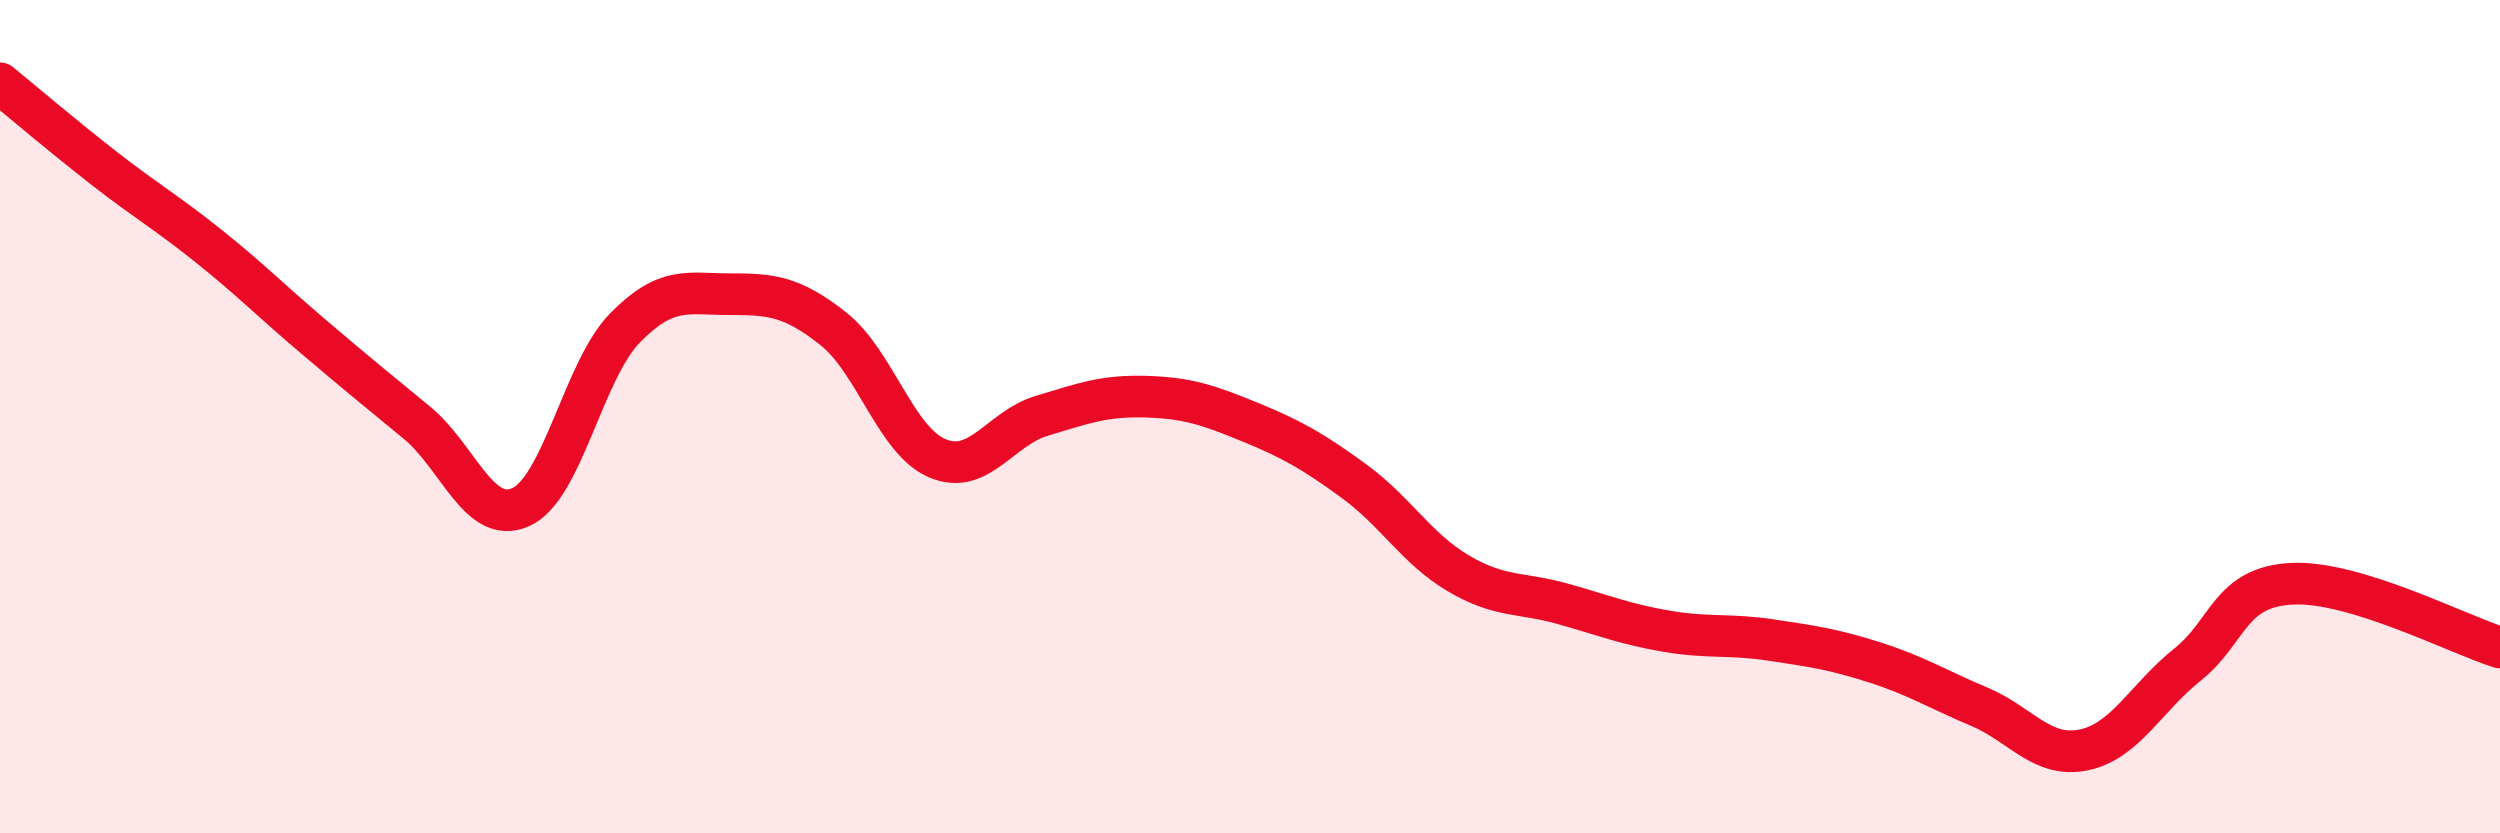
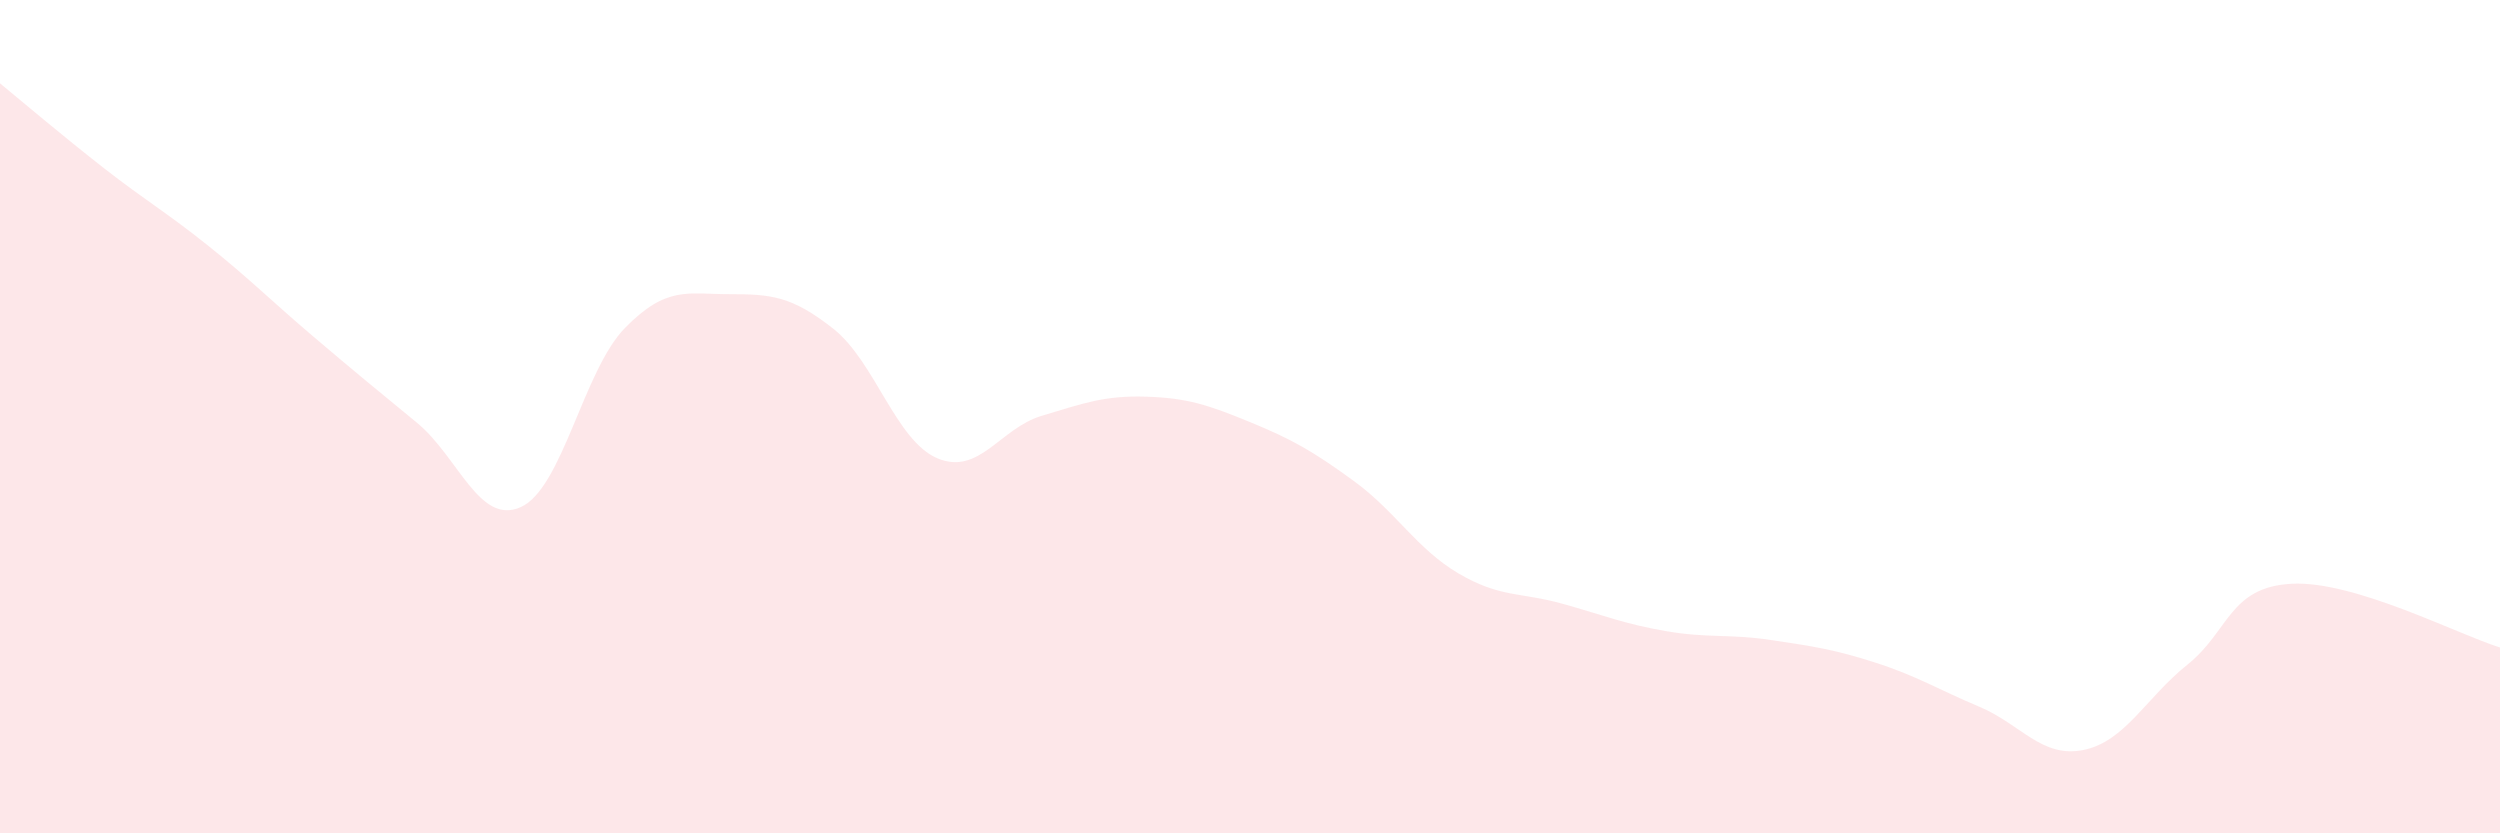
<svg xmlns="http://www.w3.org/2000/svg" width="60" height="20" viewBox="0 0 60 20">
  <path d="M 0,2 C 0.5,2.41 1.5,3.26 2.5,4.04 C 3.5,4.82 4,5.1 5,5.9 C 6,6.7 6.5,7.21 7.5,8.06 C 8.5,8.91 9,9.32 10,10.14 C 11,10.96 11.5,12.62 12.5,12.17 C 13.5,11.72 14,8.89 15,7.87 C 16,6.85 16.5,7.06 17.5,7.06 C 18.5,7.06 19,7.1 20,7.89 C 21,8.68 21.5,10.58 22.5,11 C 23.5,11.42 24,10.28 25,9.98 C 26,9.68 26.5,9.49 27.5,9.52 C 28.5,9.55 29,9.72 30,10.13 C 31,10.54 31.5,10.82 32.5,11.55 C 33.5,12.28 34,13.17 35,13.76 C 36,14.35 36.5,14.21 37.5,14.49 C 38.5,14.77 39,14.98 40,15.15 C 41,15.32 41.5,15.21 42.5,15.36 C 43.5,15.51 44,15.58 45,15.9 C 46,16.22 46.5,16.54 47.5,16.96 C 48.5,17.38 49,18.2 50,18 C 51,17.8 51.5,16.75 52.5,15.95 C 53.5,15.15 53.5,14.09 55,14.01 C 56.5,13.93 59,15.23 60,15.54L60 20L0 20Z" fill="#EB0A25" opacity="0.1" stroke-linecap="round" stroke-linejoin="round" />
-   <path d="M 0,2 C 0.5,2.41 1.5,3.26 2.5,4.04 C 3.5,4.82 4,5.1 5,5.9 C 6,6.7 6.5,7.21 7.5,8.06 C 8.5,8.91 9,9.32 10,10.14 C 11,10.96 11.5,12.62 12.5,12.17 C 13.5,11.72 14,8.89 15,7.87 C 16,6.85 16.5,7.06 17.5,7.06 C 18.5,7.06 19,7.1 20,7.89 C 21,8.68 21.5,10.58 22.5,11 C 23.5,11.42 24,10.28 25,9.98 C 26,9.68 26.5,9.49 27.5,9.52 C 28.5,9.55 29,9.72 30,10.13 C 31,10.54 31.5,10.82 32.5,11.55 C 33.5,12.28 34,13.17 35,13.76 C 36,14.35 36.5,14.21 37.5,14.49 C 38.5,14.77 39,14.98 40,15.15 C 41,15.32 41.5,15.21 42.5,15.36 C 43.5,15.51 44,15.58 45,15.9 C 46,16.22 46.5,16.54 47.5,16.96 C 48.5,17.38 49,18.2 50,18 C 51,17.8 51.5,16.75 52.5,15.95 C 53.5,15.15 53.5,14.09 55,14.01 C 56.5,13.93 59,15.23 60,15.54" stroke="#EB0A25" stroke-width="1" fill="none" stroke-linecap="round" stroke-linejoin="round" />
</svg>